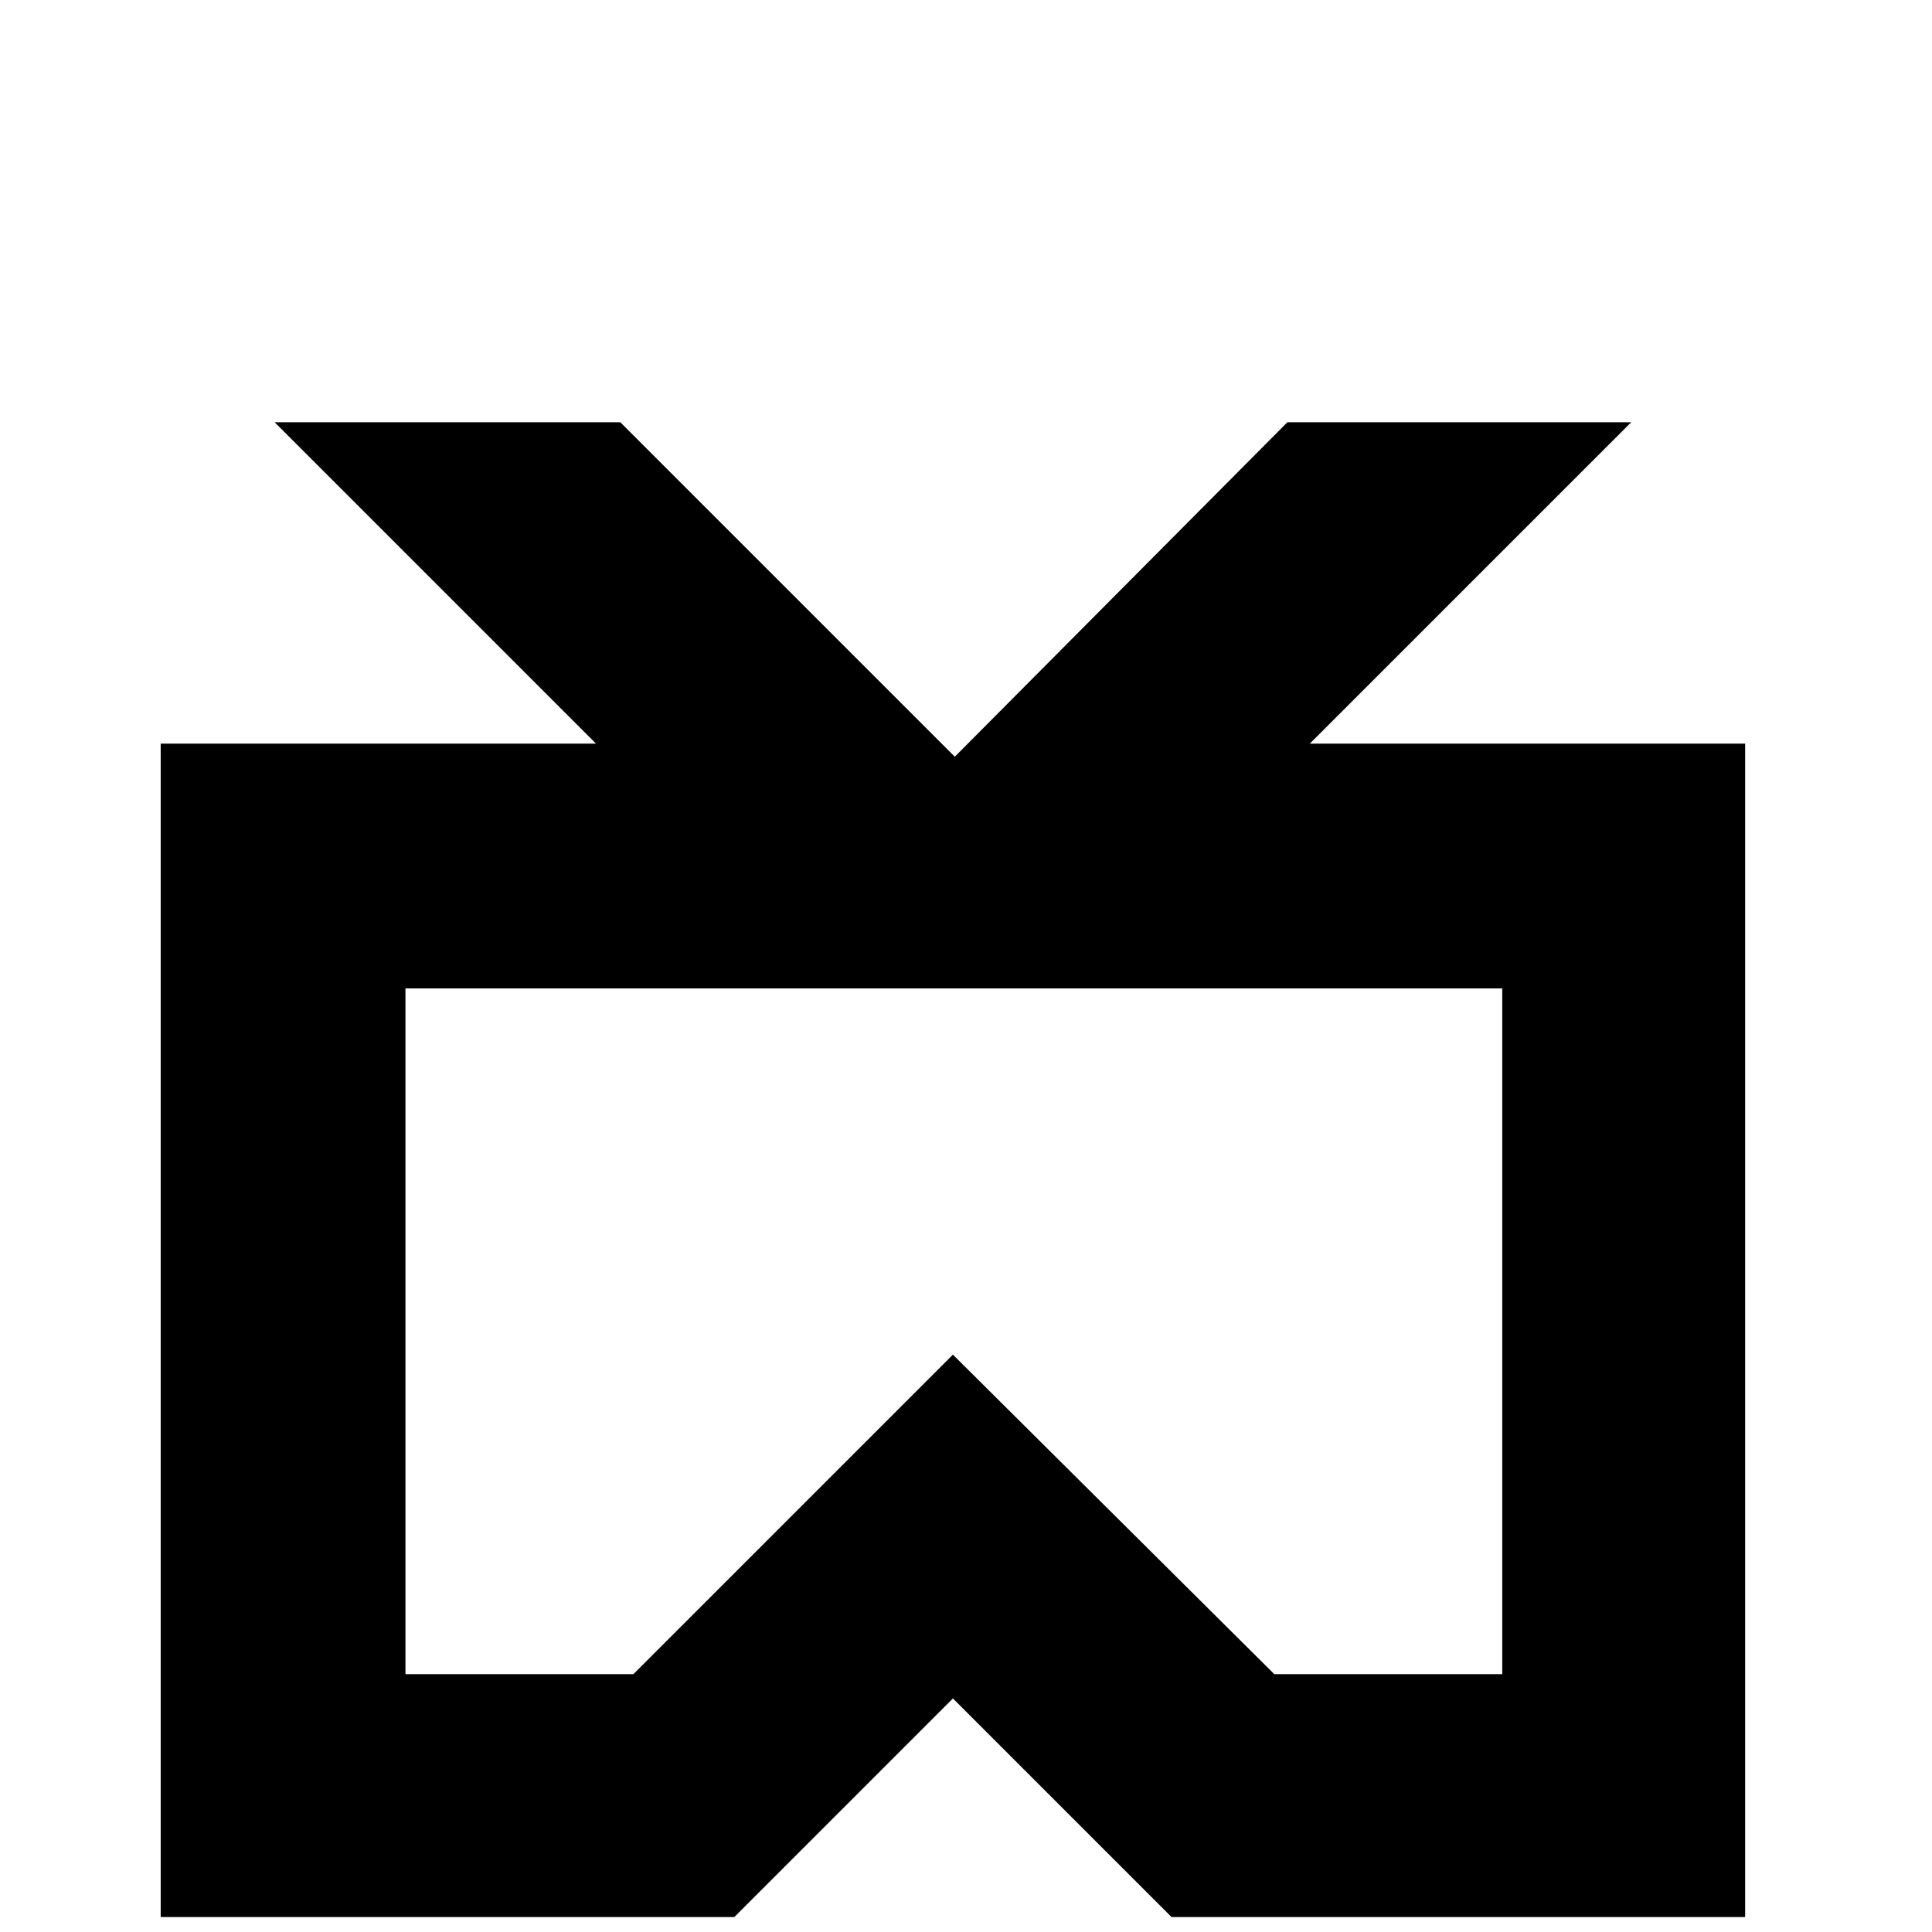
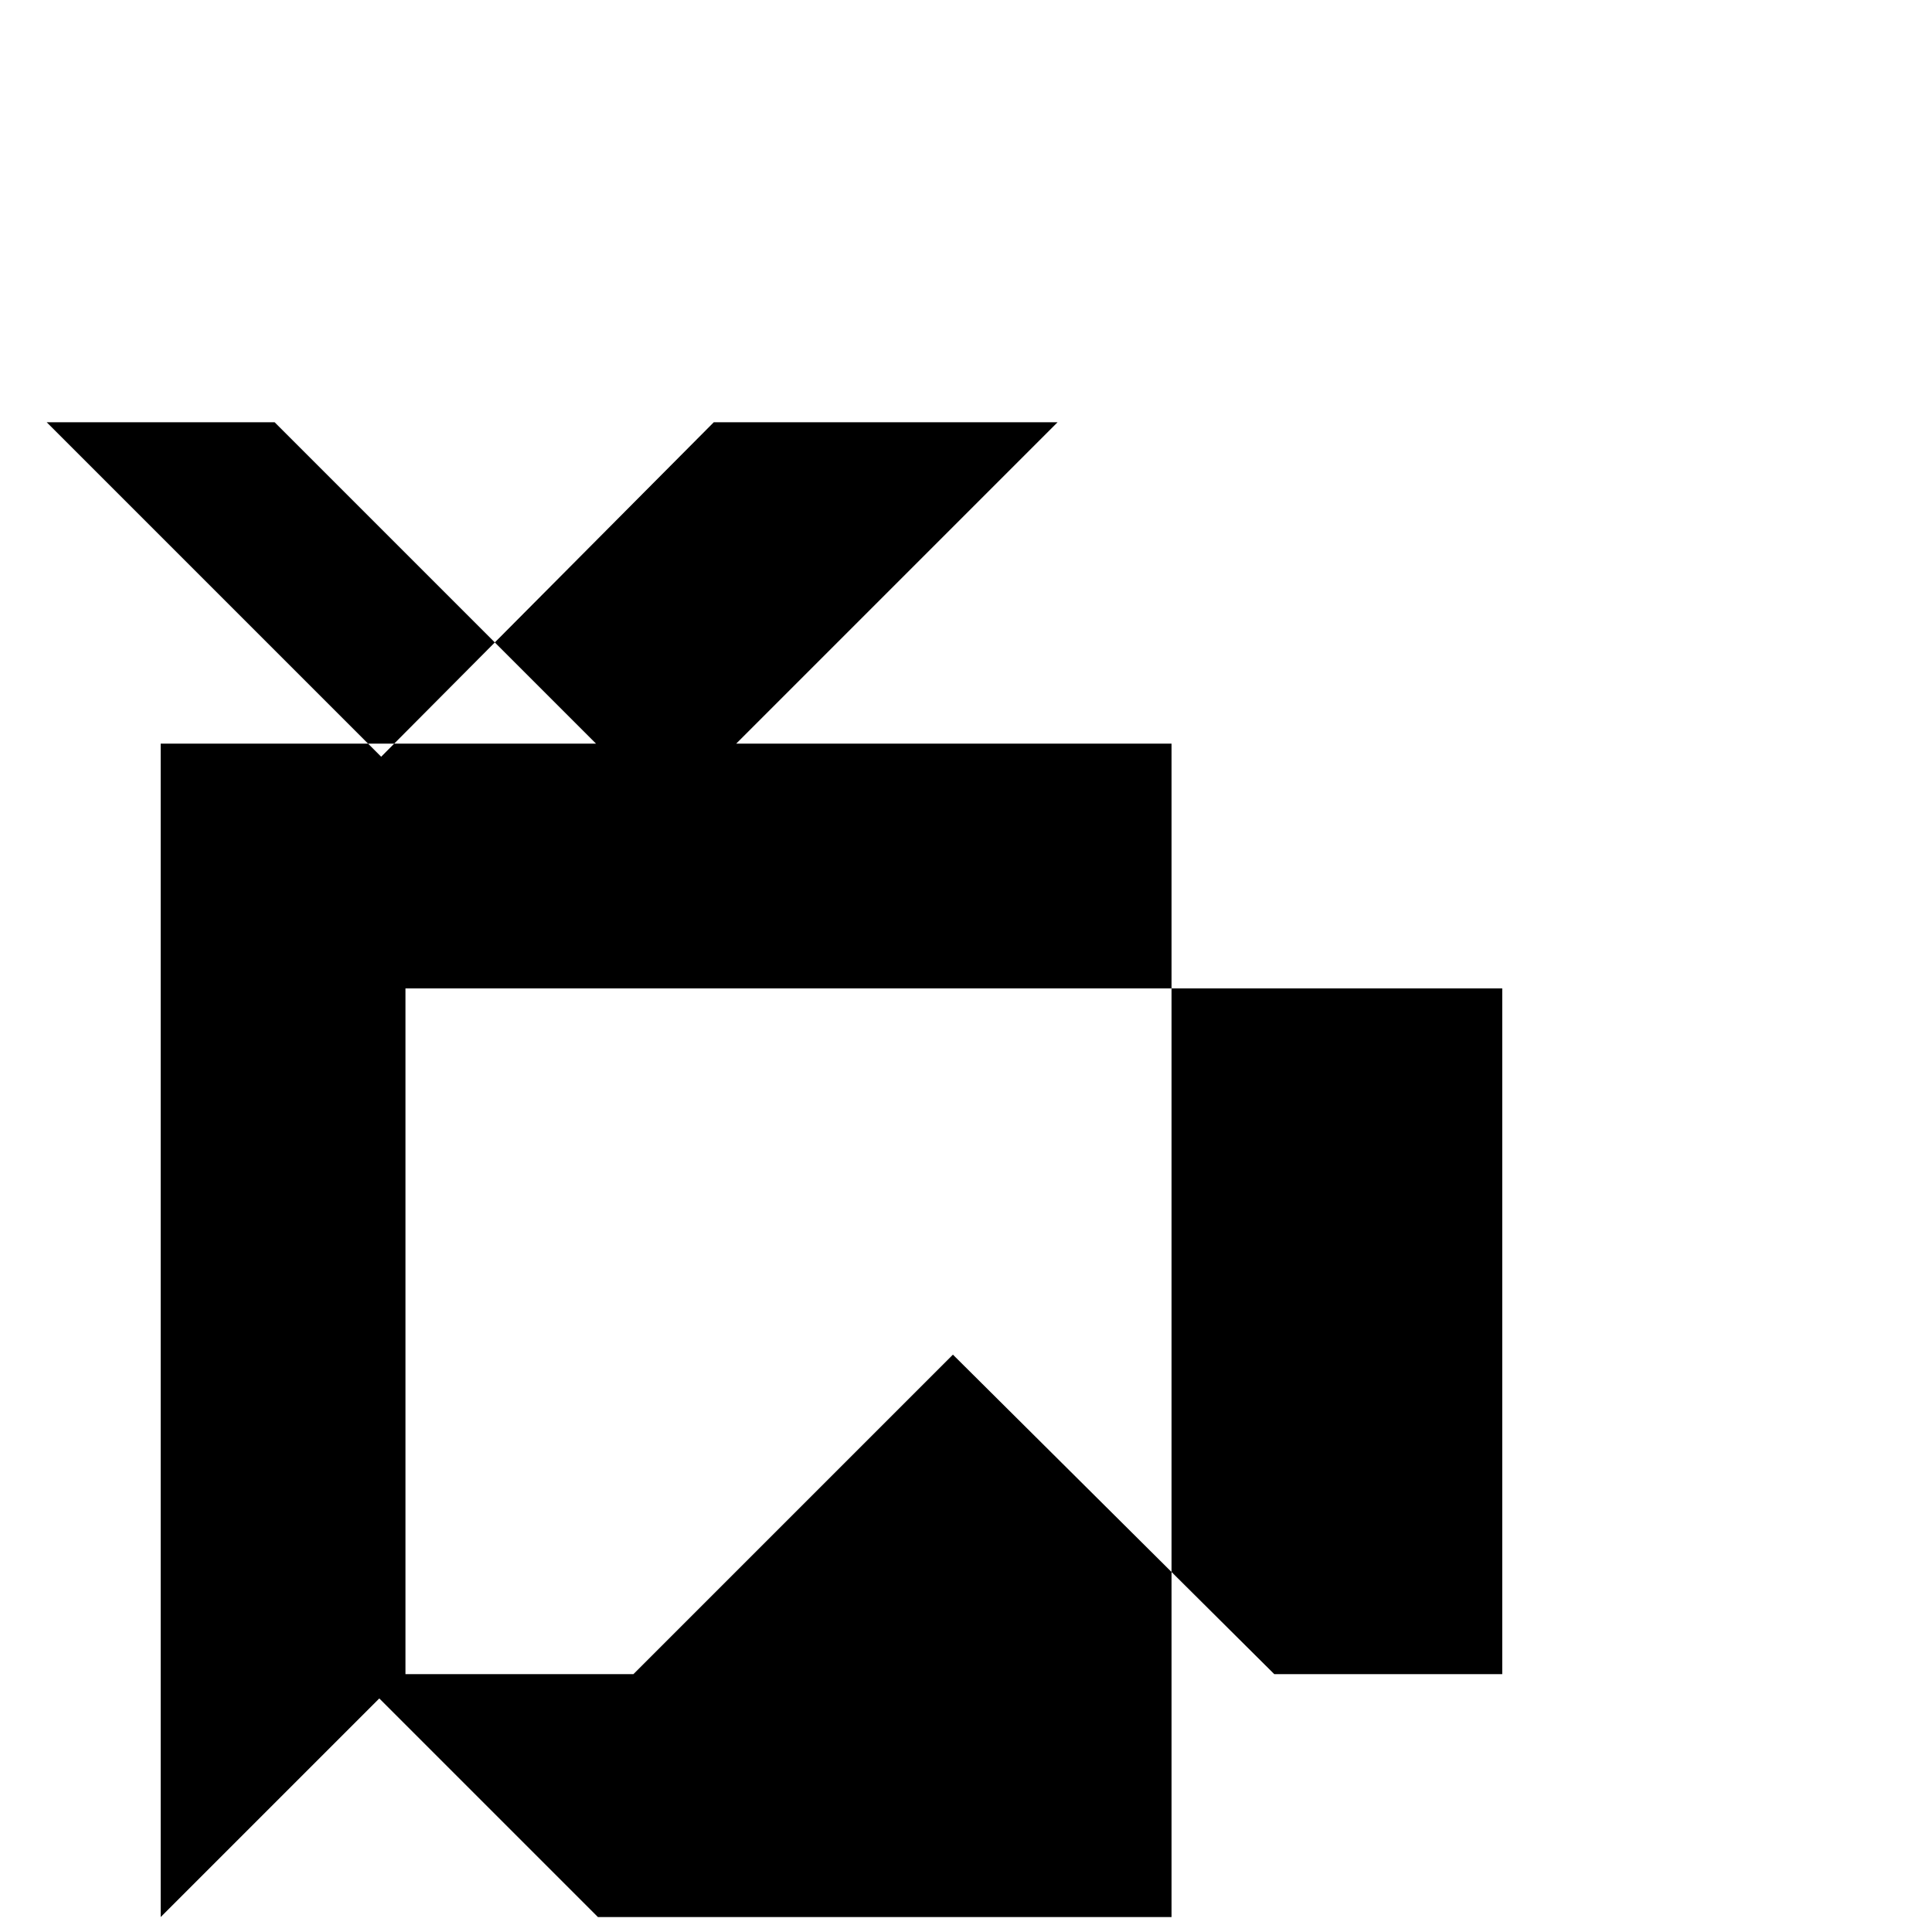
<svg xmlns="http://www.w3.org/2000/svg" width="800px" height="800px" viewBox="-10 -5 1034 1034" version="1.1">
-   <path fill="#000000" d="M137 221l172 172h-233v628h307l117 -117l117 117h307v-628h-233l172 -172h-184l-178 179l-179 -179h-185zM207 524h587v367h-122l-172 -171l-171 171h-122v-367z" />
+   <path fill="#000000" d="M137 221l172 172h-233v628l117 -117l117 117h307v-628h-233l172 -172h-184l-178 179l-179 -179h-185zM207 524h587v367h-122l-172 -171l-171 171h-122v-367z" />
</svg>